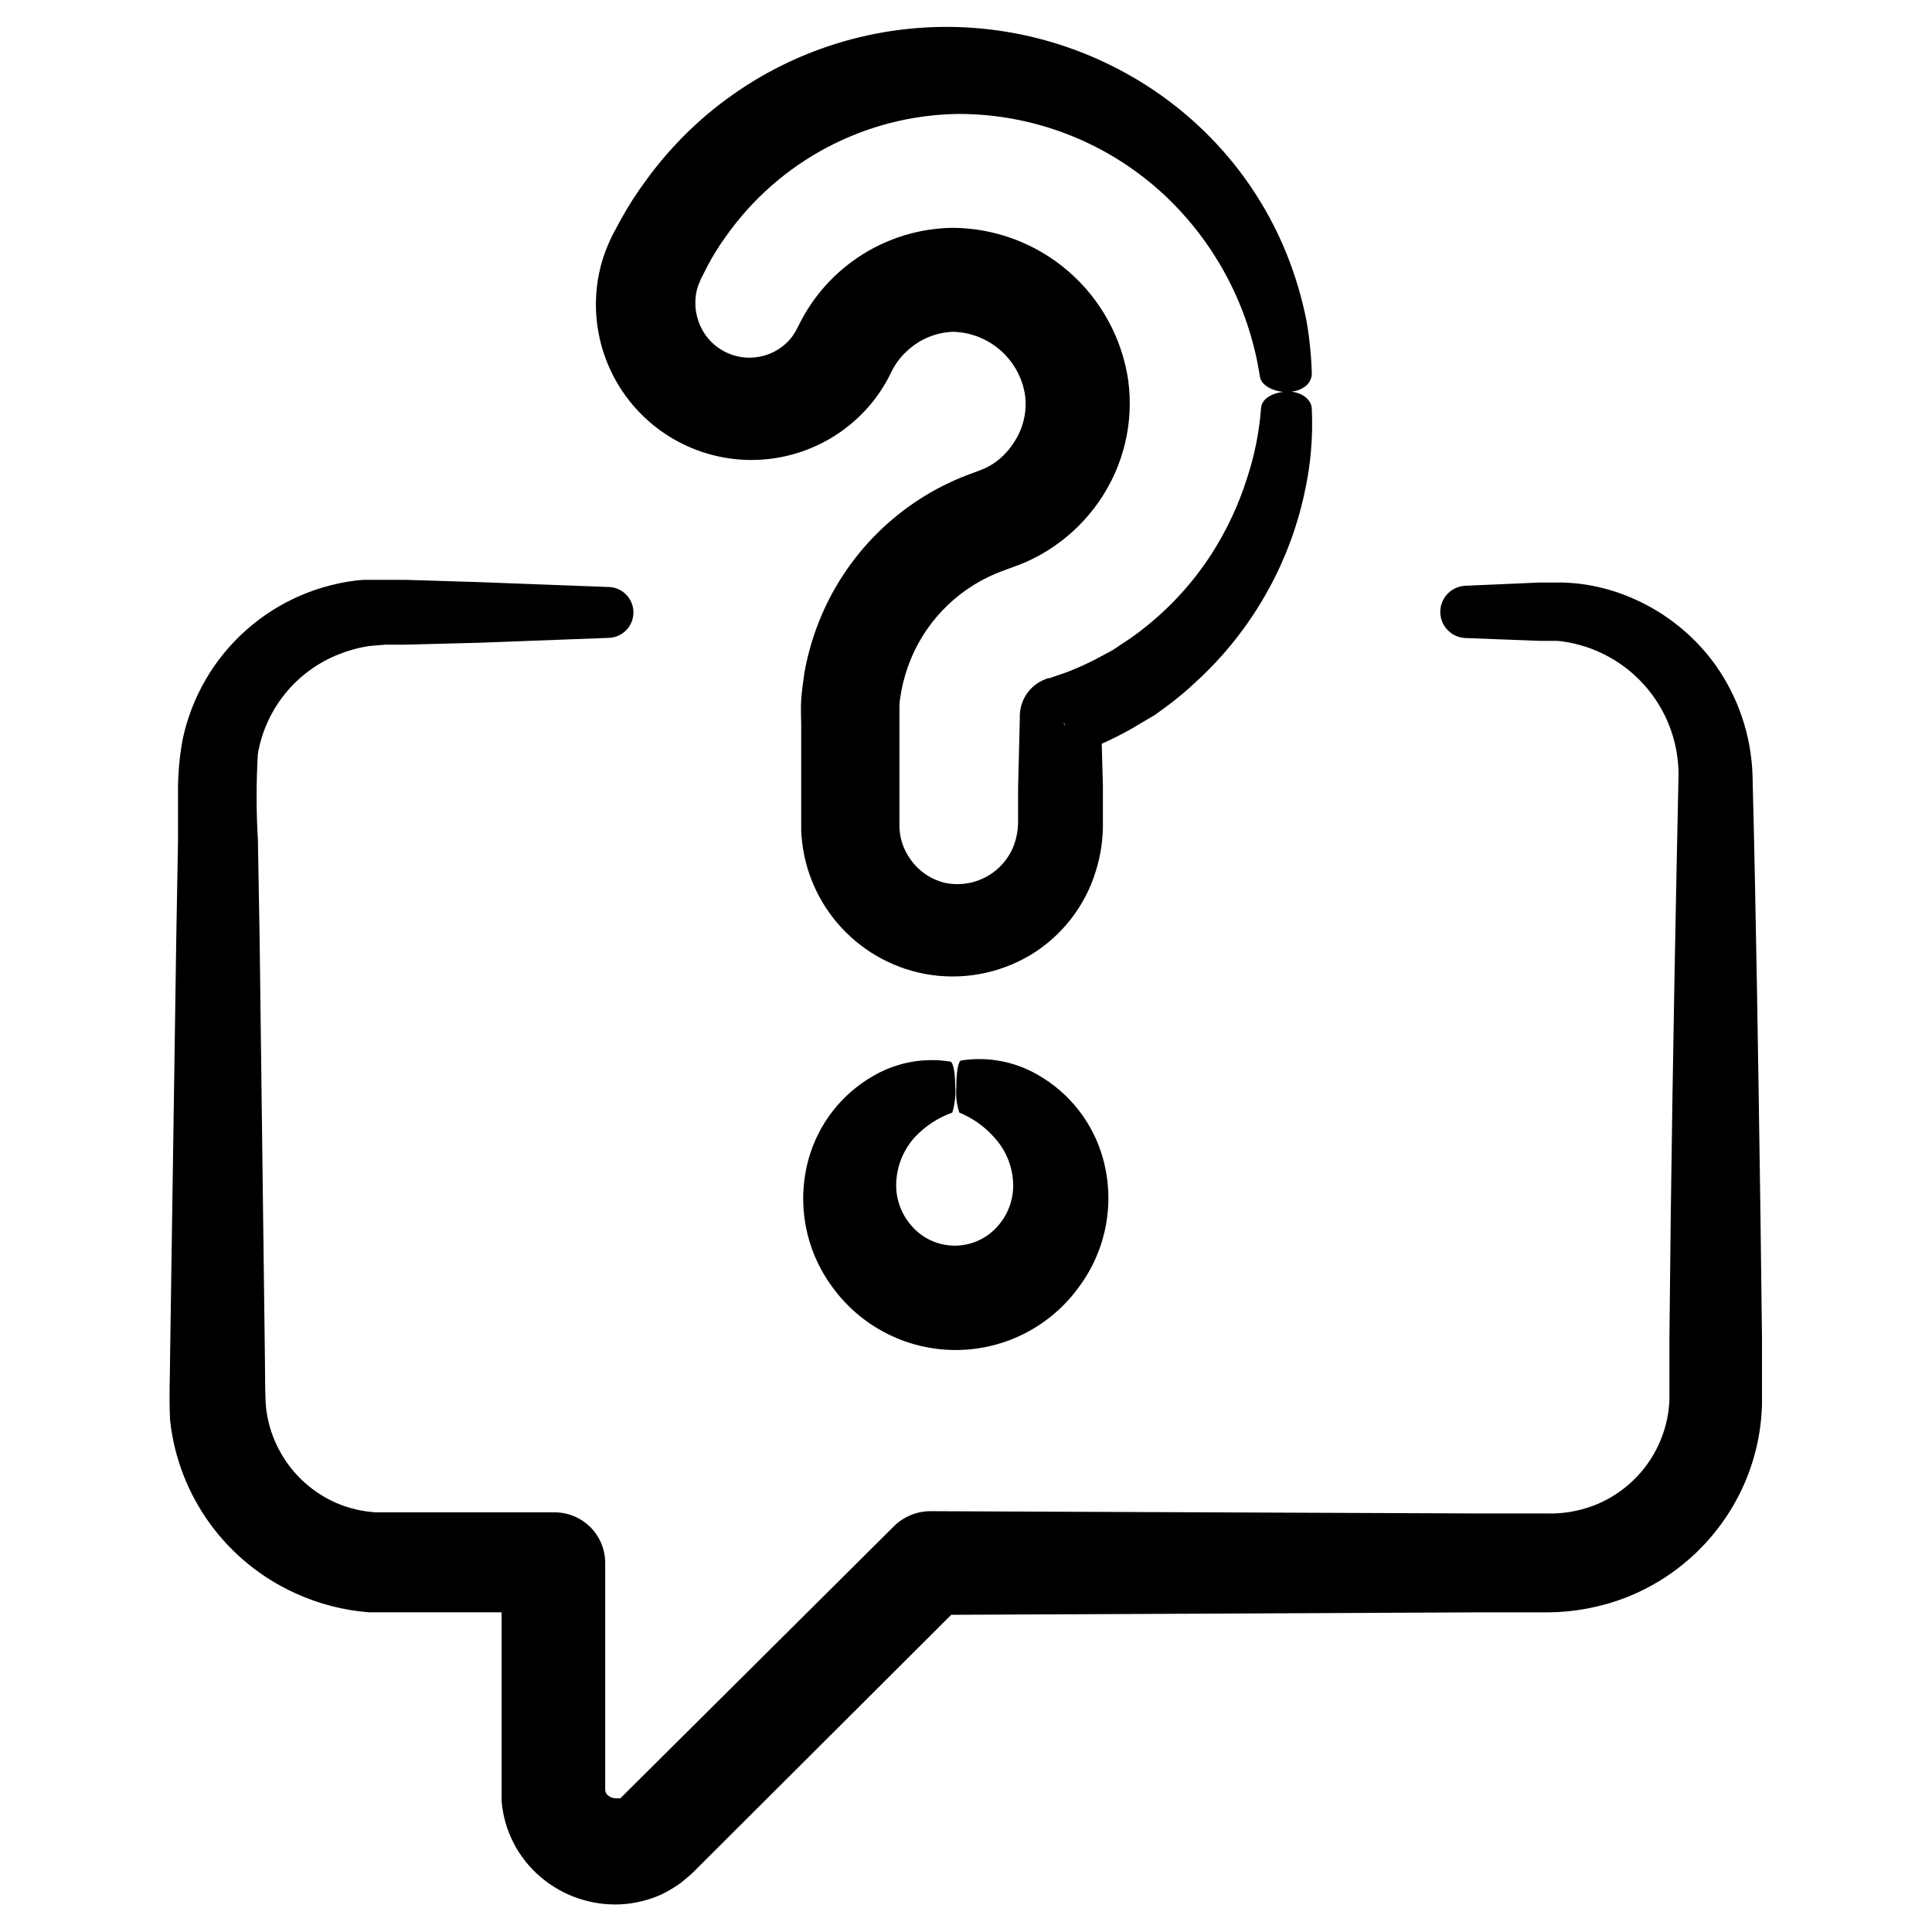
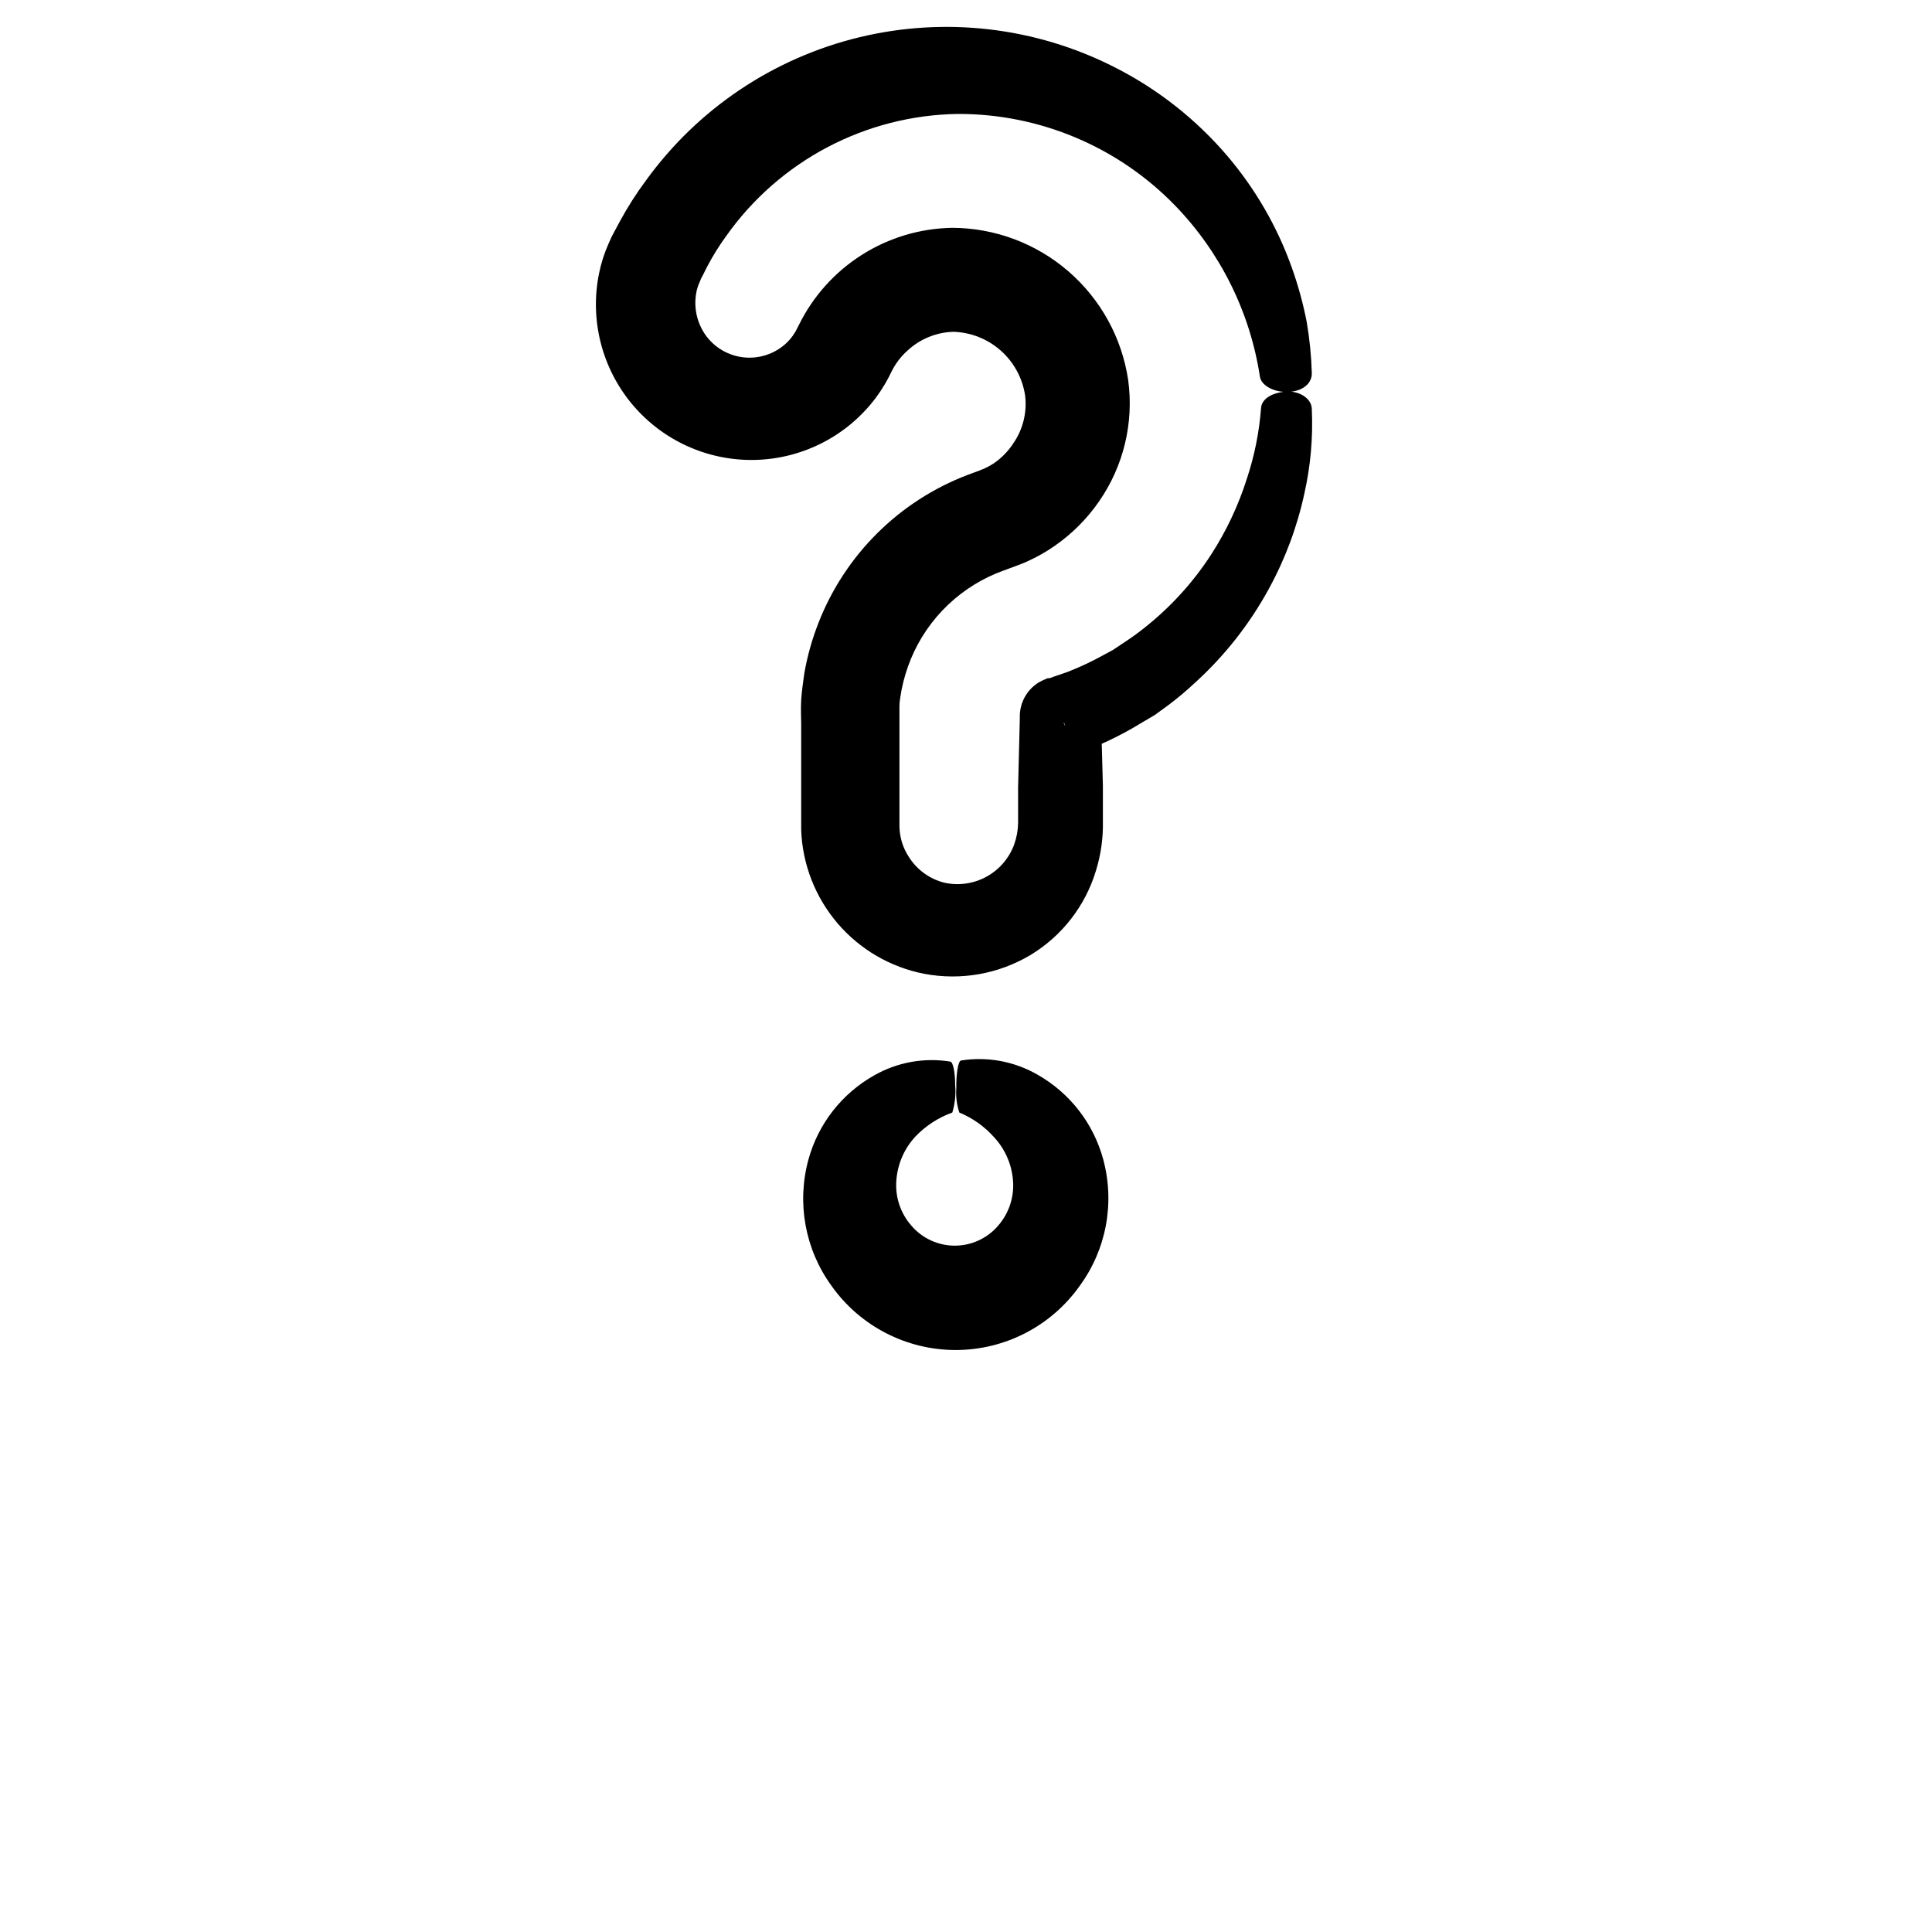
<svg xmlns="http://www.w3.org/2000/svg" fill="#000000" width="800px" height="800px" version="1.1" viewBox="144 144 512 512">
  <g>
    <path d="m450.08 333.45 3.727-2.719c2.316-1.746 4.535-3.613 6.652-5.594 7.996-7.211 14.711-15.727 19.848-25.191 4.32-7.902 7.477-16.387 9.371-25.191 1.648-7.316 2.309-14.824 1.965-22.316 0-2.871-3.426-5.039-7.203-4.637s-6.098 2.117-6.246 4.332c-0.48 6.344-1.734 12.605-3.731 18.641-2.246 7.109-5.434 13.887-9.473 20.152-4.707 7.273-10.562 13.738-17.328 19.148-1.836 1.496-3.754 2.894-5.746 4.18l-3.023 2.016-3.273 1.762c-2.223 1.215-4.512 2.309-6.852 3.277-1.215 0.535-2.461 1.008-3.727 1.41l-1.914 0.656-0.957 0.352h-0.504c-0.816 0.309-1.609 0.68-2.371 1.109-3.07 1.887-4.969 5.211-5.035 8.816v0.855l-0.453 18.188v9.422c-0.035 1.957-0.391 3.898-1.059 5.742-1.344 3.621-3.949 6.633-7.34 8.484-3.387 1.852-7.328 2.414-11.102 1.594-3.898-0.969-7.277-3.406-9.422-6.805-1.074-1.621-1.828-3.434-2.215-5.34-0.191-0.945-0.293-1.906-0.305-2.871v-2.367-24.785-4.684c0-1.41 0.352-2.82 0.555-4.231v-0.008c0.551-2.809 1.379-5.562 2.469-8.211 4.539-10.965 13.512-19.492 24.688-23.477l2.316-0.855c1.309-0.504 2.672-0.957 3.93-1.562 2.543-1.145 4.973-2.531 7.258-4.133 4.566-3.18 8.527-7.156 11.688-11.738 6.512-9.387 9.262-20.875 7.707-32.191-1.672-11.188-7.301-21.402-15.859-28.797-8.559-7.394-19.48-11.477-30.793-11.508-8.48 0.145-16.758 2.621-23.922 7.164-7.164 4.543-12.938 10.969-16.684 18.578l-0.855 1.664-0.805 1.258h-0.004c-0.574 0.793-1.234 1.52-1.965 2.168-3.012 2.66-7.008 3.93-11.004 3.5-3.996-0.434-7.629-2.527-10.004-5.769-2.352-3.258-3.281-7.328-2.57-11.285 0.18-1.043 0.504-2.062 0.957-3.019l0.301-0.754 0.555-1.059 1.059-2.117c1.48-2.824 3.164-5.535 5.039-8.113 14.129-20.008 36.977-32.047 61.465-32.395 21.68-0.047 42.445 8.719 57.535 24.285 12.016 12.41 19.871 28.262 22.469 45.34 0.352 2.418 3.93 4.281 7.758 4.031s6.098-2.418 5.996-5.039c-0.137-4.543-0.59-9.07-1.359-13.551-0.961-4.914-2.293-9.746-3.981-14.461-3.816-10.668-9.516-20.562-16.828-29.219-8.375-9.891-18.656-17.992-30.227-23.832-20.855-10.574-44.797-13.363-67.52-7.871-22.727 5.496-42.75 18.914-56.469 37.848-2.555 3.426-4.859 7.027-6.902 10.781l-1.512 2.82-0.754 1.41-0.809 1.816c-1.125 2.519-1.969 5.156-2.519 7.859-2.523 12.312 0.715 25.105 8.785 34.742 8.074 9.633 20.105 15.059 32.668 14.727 12.566-0.328 24.297-6.375 31.852-16.418 0.867-1.168 1.676-2.379 2.418-3.629 0.352-0.656 0.754-1.258 1.059-1.914l0.805-1.613h0.004c1.016-2.016 2.398-3.828 4.078-5.34 3.305-3.094 7.617-4.883 12.145-5.039 4.668 0.117 9.141 1.883 12.637 4.981 3.492 3.098 5.781 7.328 6.457 11.949 0.531 4.418-0.562 8.875-3.074 12.547-1.258 1.953-2.863 3.66-4.734 5.035-0.902 0.648-1.863 1.203-2.875 1.664-0.504 0.25-1.008 0.402-1.461 0.605l-3.125 1.16 0.004-0.004c-18.109 6.906-32.453 21.145-39.5 39.199-1.711 4.359-2.977 8.883-3.777 13.5-0.301 2.316-0.656 4.586-0.805 6.902-0.152 2.316 0 5.039 0 6.5v24.887 3.074h-0.004c0.324 9.105 3.723 17.832 9.641 24.758 5.922 6.926 14.012 11.645 22.957 13.379 9.723 1.848 19.781 0.055 28.266-5.035 8.277-5.035 14.414-12.945 17.23-22.219 1.328-4.254 1.957-8.695 1.863-13.148v-9.422l-0.301-11.133 1.762-0.805v-0.004c2.918-1.371 5.762-2.902 8.516-4.586zm-24.133 2.316v-0.352c1.109 3.074-1.461-4.231 0.402 1.16z" />
    <path d="m396.37 438.84c0.719-2.367 0.977-4.848 0.754-7.309 0-3.375-0.555-6.047-1.258-6.195-6.934-1.125-14.047 0.156-20.152 3.629-8.59 4.809-14.891 12.871-17.48 22.367-3.133 11.508-0.875 23.812 6.144 33.453 7.559 10.656 19.812 16.984 32.875 16.984s25.316-6.328 32.871-16.984c7.062-9.641 9.363-21.965 6.25-33.504-2.57-9.547-8.871-17.664-17.484-22.52-6.098-3.492-13.207-4.809-20.152-3.727-0.805 0-1.359 3.477-1.309 7.356-0.156 2.18 0.117 4.371 0.805 6.449 3.508 1.445 6.641 3.668 9.172 6.496 2.898 3.109 4.672 7.102 5.035 11.336 0.41 4.391-0.992 8.758-3.879 12.094-2.871 3.391-7.09 5.348-11.535 5.348-4.445 0-8.668-1.957-11.539-5.348-2.914-3.34-4.332-7.731-3.93-12.145 0.352-4.266 2.129-8.293 5.039-11.434 2.727-2.844 6.07-5.016 9.773-6.348z" />
-     <path d="m536.03 571.29h17.633c7.488 0.016 14.91-1.402 21.867-4.18 13.867-5.621 24.965-16.484 30.883-30.23 2.852-6.644 4.391-13.777 4.535-21.008v-4.586-12.441l-0.402-32.445c-0.605-42.621-1.211-81.82-2.117-117.24-0.395-10.367-3.789-20.395-9.773-28.867-5.539-7.727-13.059-13.82-21.766-17.633-4.035-1.793-8.285-3.047-12.645-3.731-2.102-0.324-4.223-0.508-6.352-0.555h-5.844l-19.746 0.859c-1.863 0.09-3.613 0.926-4.856 2.316-1.242 1.395-1.871 3.227-1.746 5.09 0.25 3.508 3.086 6.277 6.602 6.445l19.75 0.754h4.738l-0.004 0.004c1.457 0.137 2.906 0.375 4.332 0.703 7.871 1.805 14.898 6.223 19.934 12.539 5.031 6.312 7.773 14.148 7.777 22.227-0.754 34.711-1.512 74.414-2.066 116.83l-0.355 32.699v12.441 3.777 0.004c-0.262 6.117-2.312 12.023-5.894 16.992-3.578 4.969-8.535 8.781-14.258 10.969-3.926 1.473-8.098 2.176-12.293 2.062h-17.633l-145.7-0.605 0.004 0.004c-3.641-0.02-7.141 1.414-9.727 3.981l-71.992 71.59-0.504 0.504h-0.402c-0.27 0.043-0.539 0.043-0.809 0-0.734 0.012-1.449-0.238-2.016-0.707-0.504-0.379-0.805-0.977-0.805-1.609 0.016-0.102 0.016-0.203 0-0.305v-59.801c-0.012-3.555-1.438-6.957-3.961-9.461-2.523-2.504-5.938-3.902-9.492-3.891h-44.332-3.023c-3.629-0.223-7.191-1.074-10.531-2.519-10.082-4.449-17.098-13.855-18.488-24.785-0.352-2.922-0.301-8.766-0.352-13.504l-1.41-111.95-0.453-25.645h-0.004c-0.445-7.535-0.445-15.086 0-22.621 2.055-11.918 10.168-21.902 21.414-26.348 2.609-1.051 5.328-1.797 8.109-2.219l4.231-0.352h5.039l19.75-0.504 34.812-1.309v-0.004c3.492-0.301 6.172-3.223 6.172-6.723 0-3.504-2.68-6.426-6.172-6.727l-34.812-1.309-19.547-0.605h-5.039-6.144c-11.457 1-22.285 5.66-30.887 13.289-8.602 7.629-14.516 17.828-16.875 29.082-0.848 4.617-1.254 9.309-1.211 14.004v12.395l-0.453 25.645-1.66 111.95c0 5.039-0.301 9.27 0 16.273 2.152 20.129 14.805 37.609 33.25 45.945 6.152 2.812 12.754 4.519 19.496 5.039h5.039 30.078v50.027c0.645 7.832 4.379 15.082 10.379 20.152 5.914 5.016 13.516 7.594 21.262 7.207 3.742-0.211 7.418-1.117 10.832-2.672 1.758-0.863 3.445-1.875 5.035-3.023l2.168-1.812 1.059-0.957 0.605-0.605 67.812-67.66z" />
  </g>
</svg>